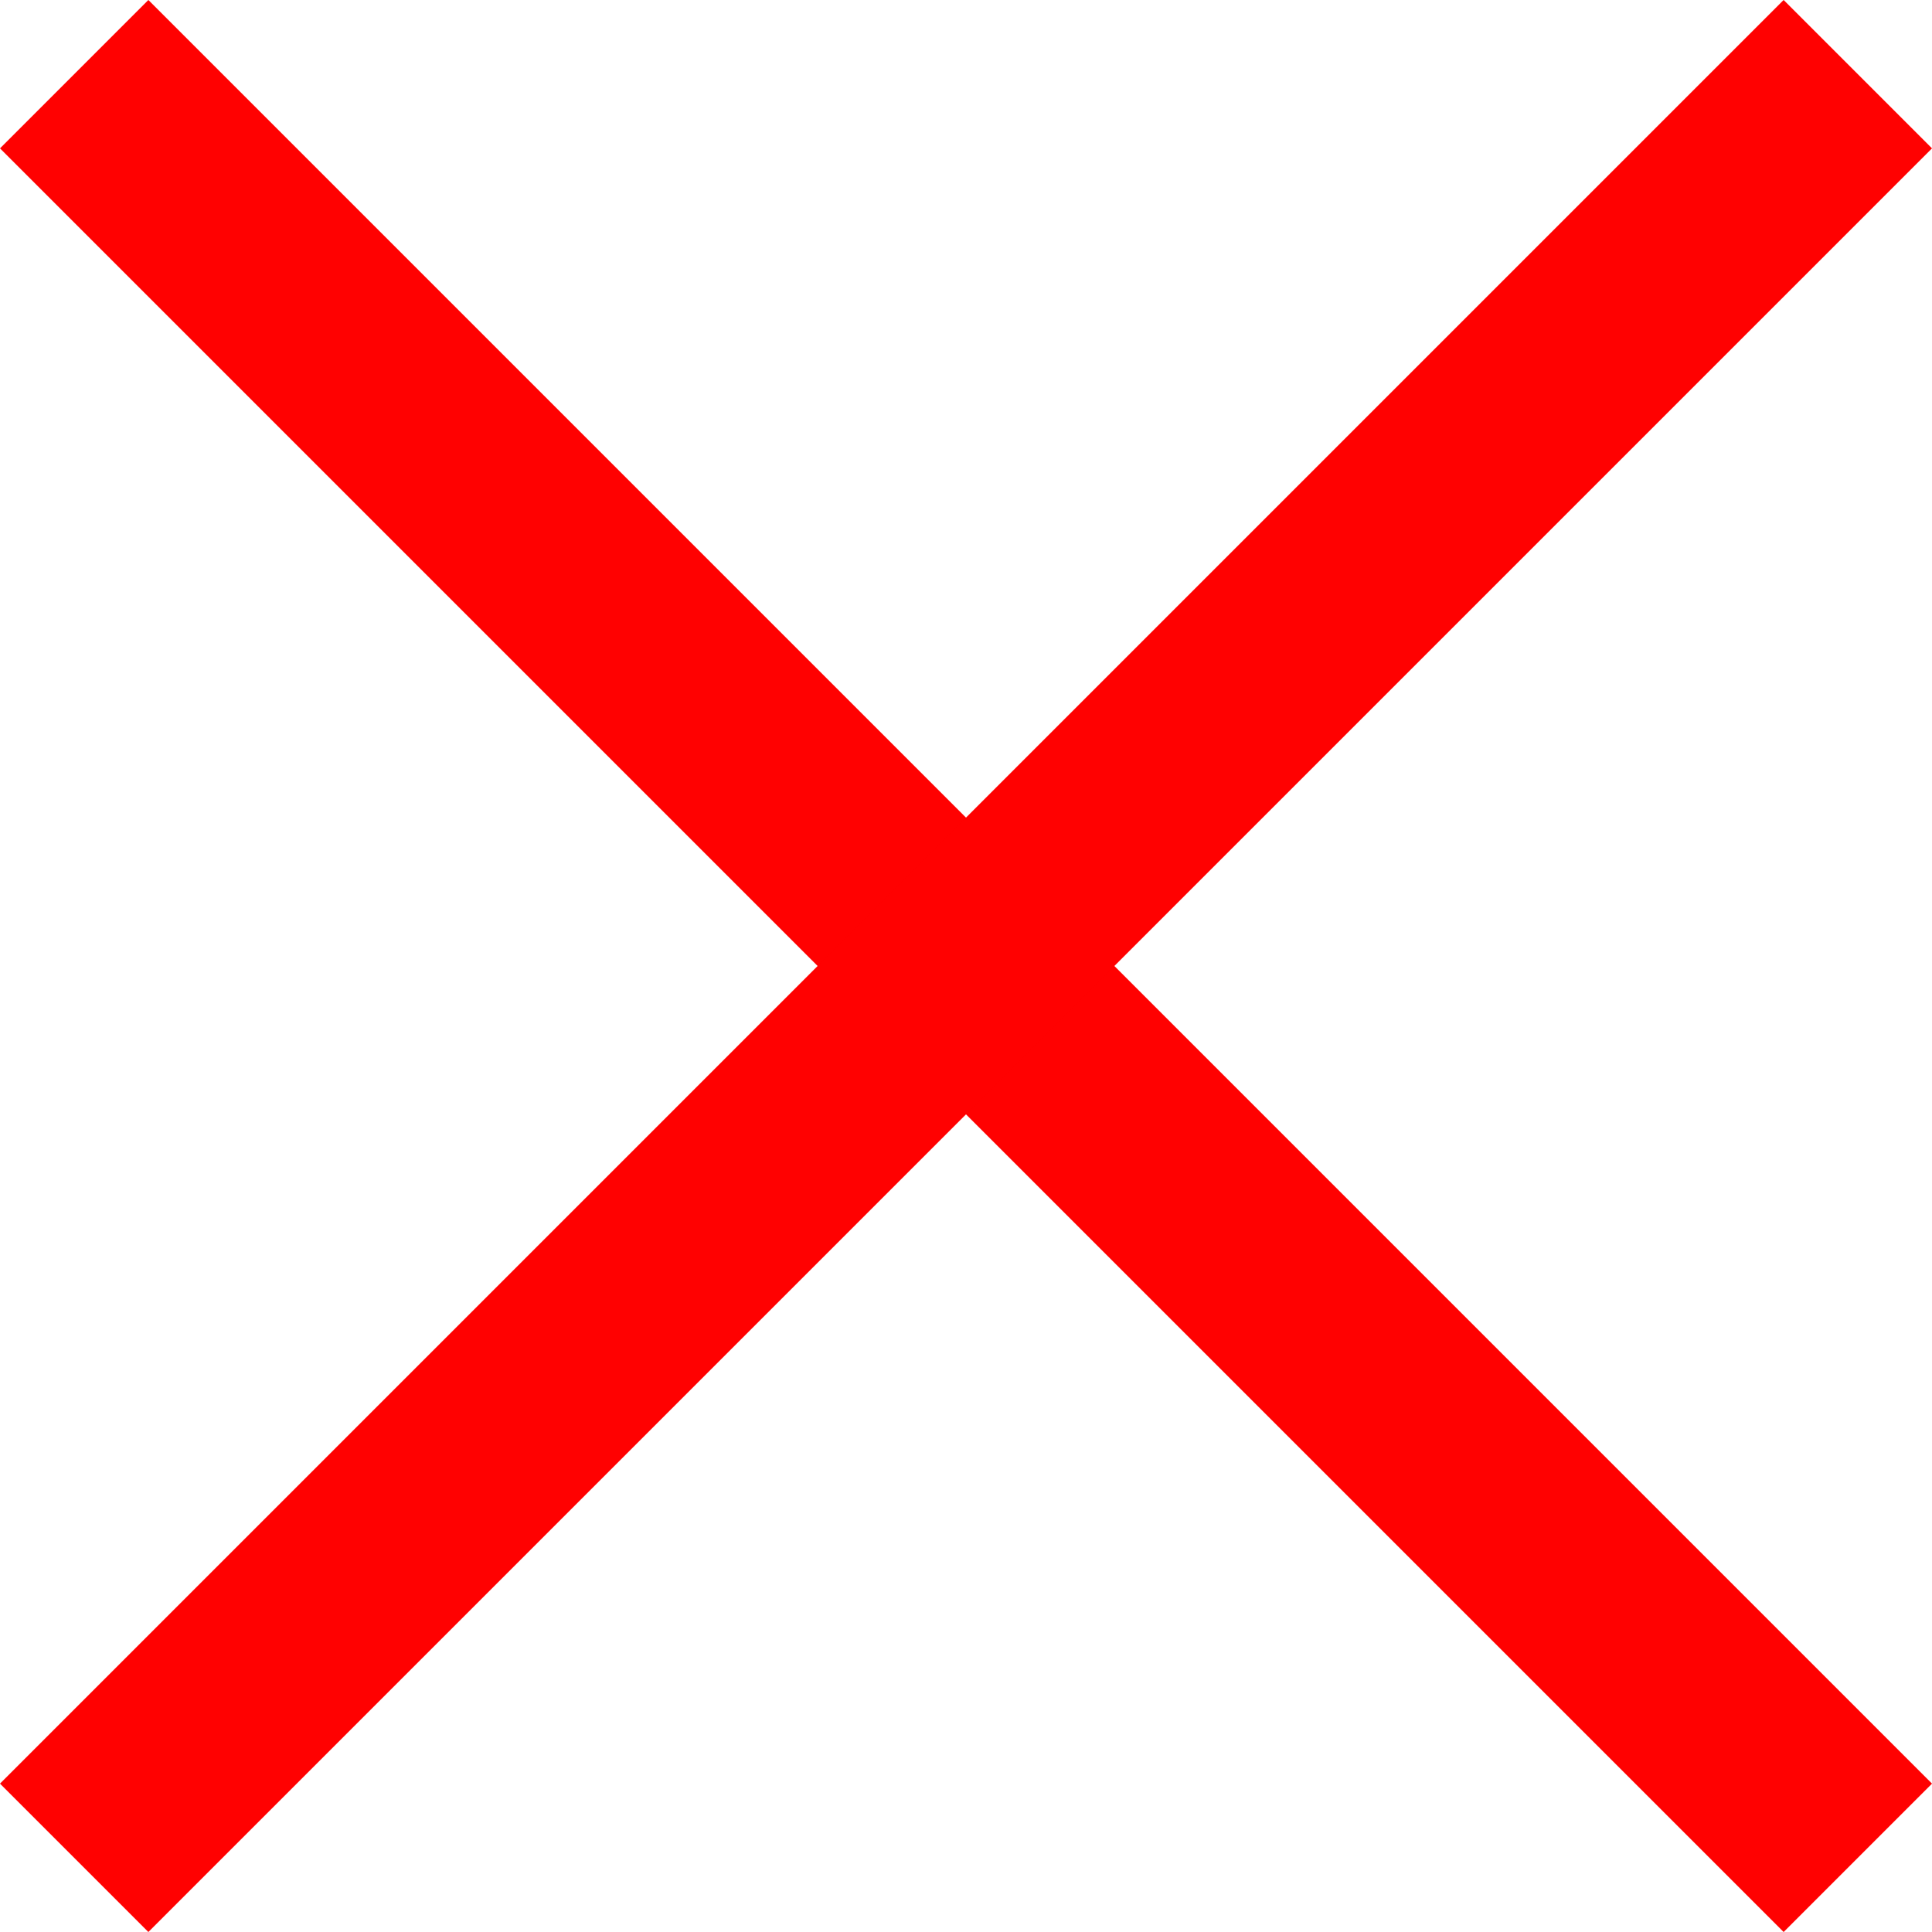
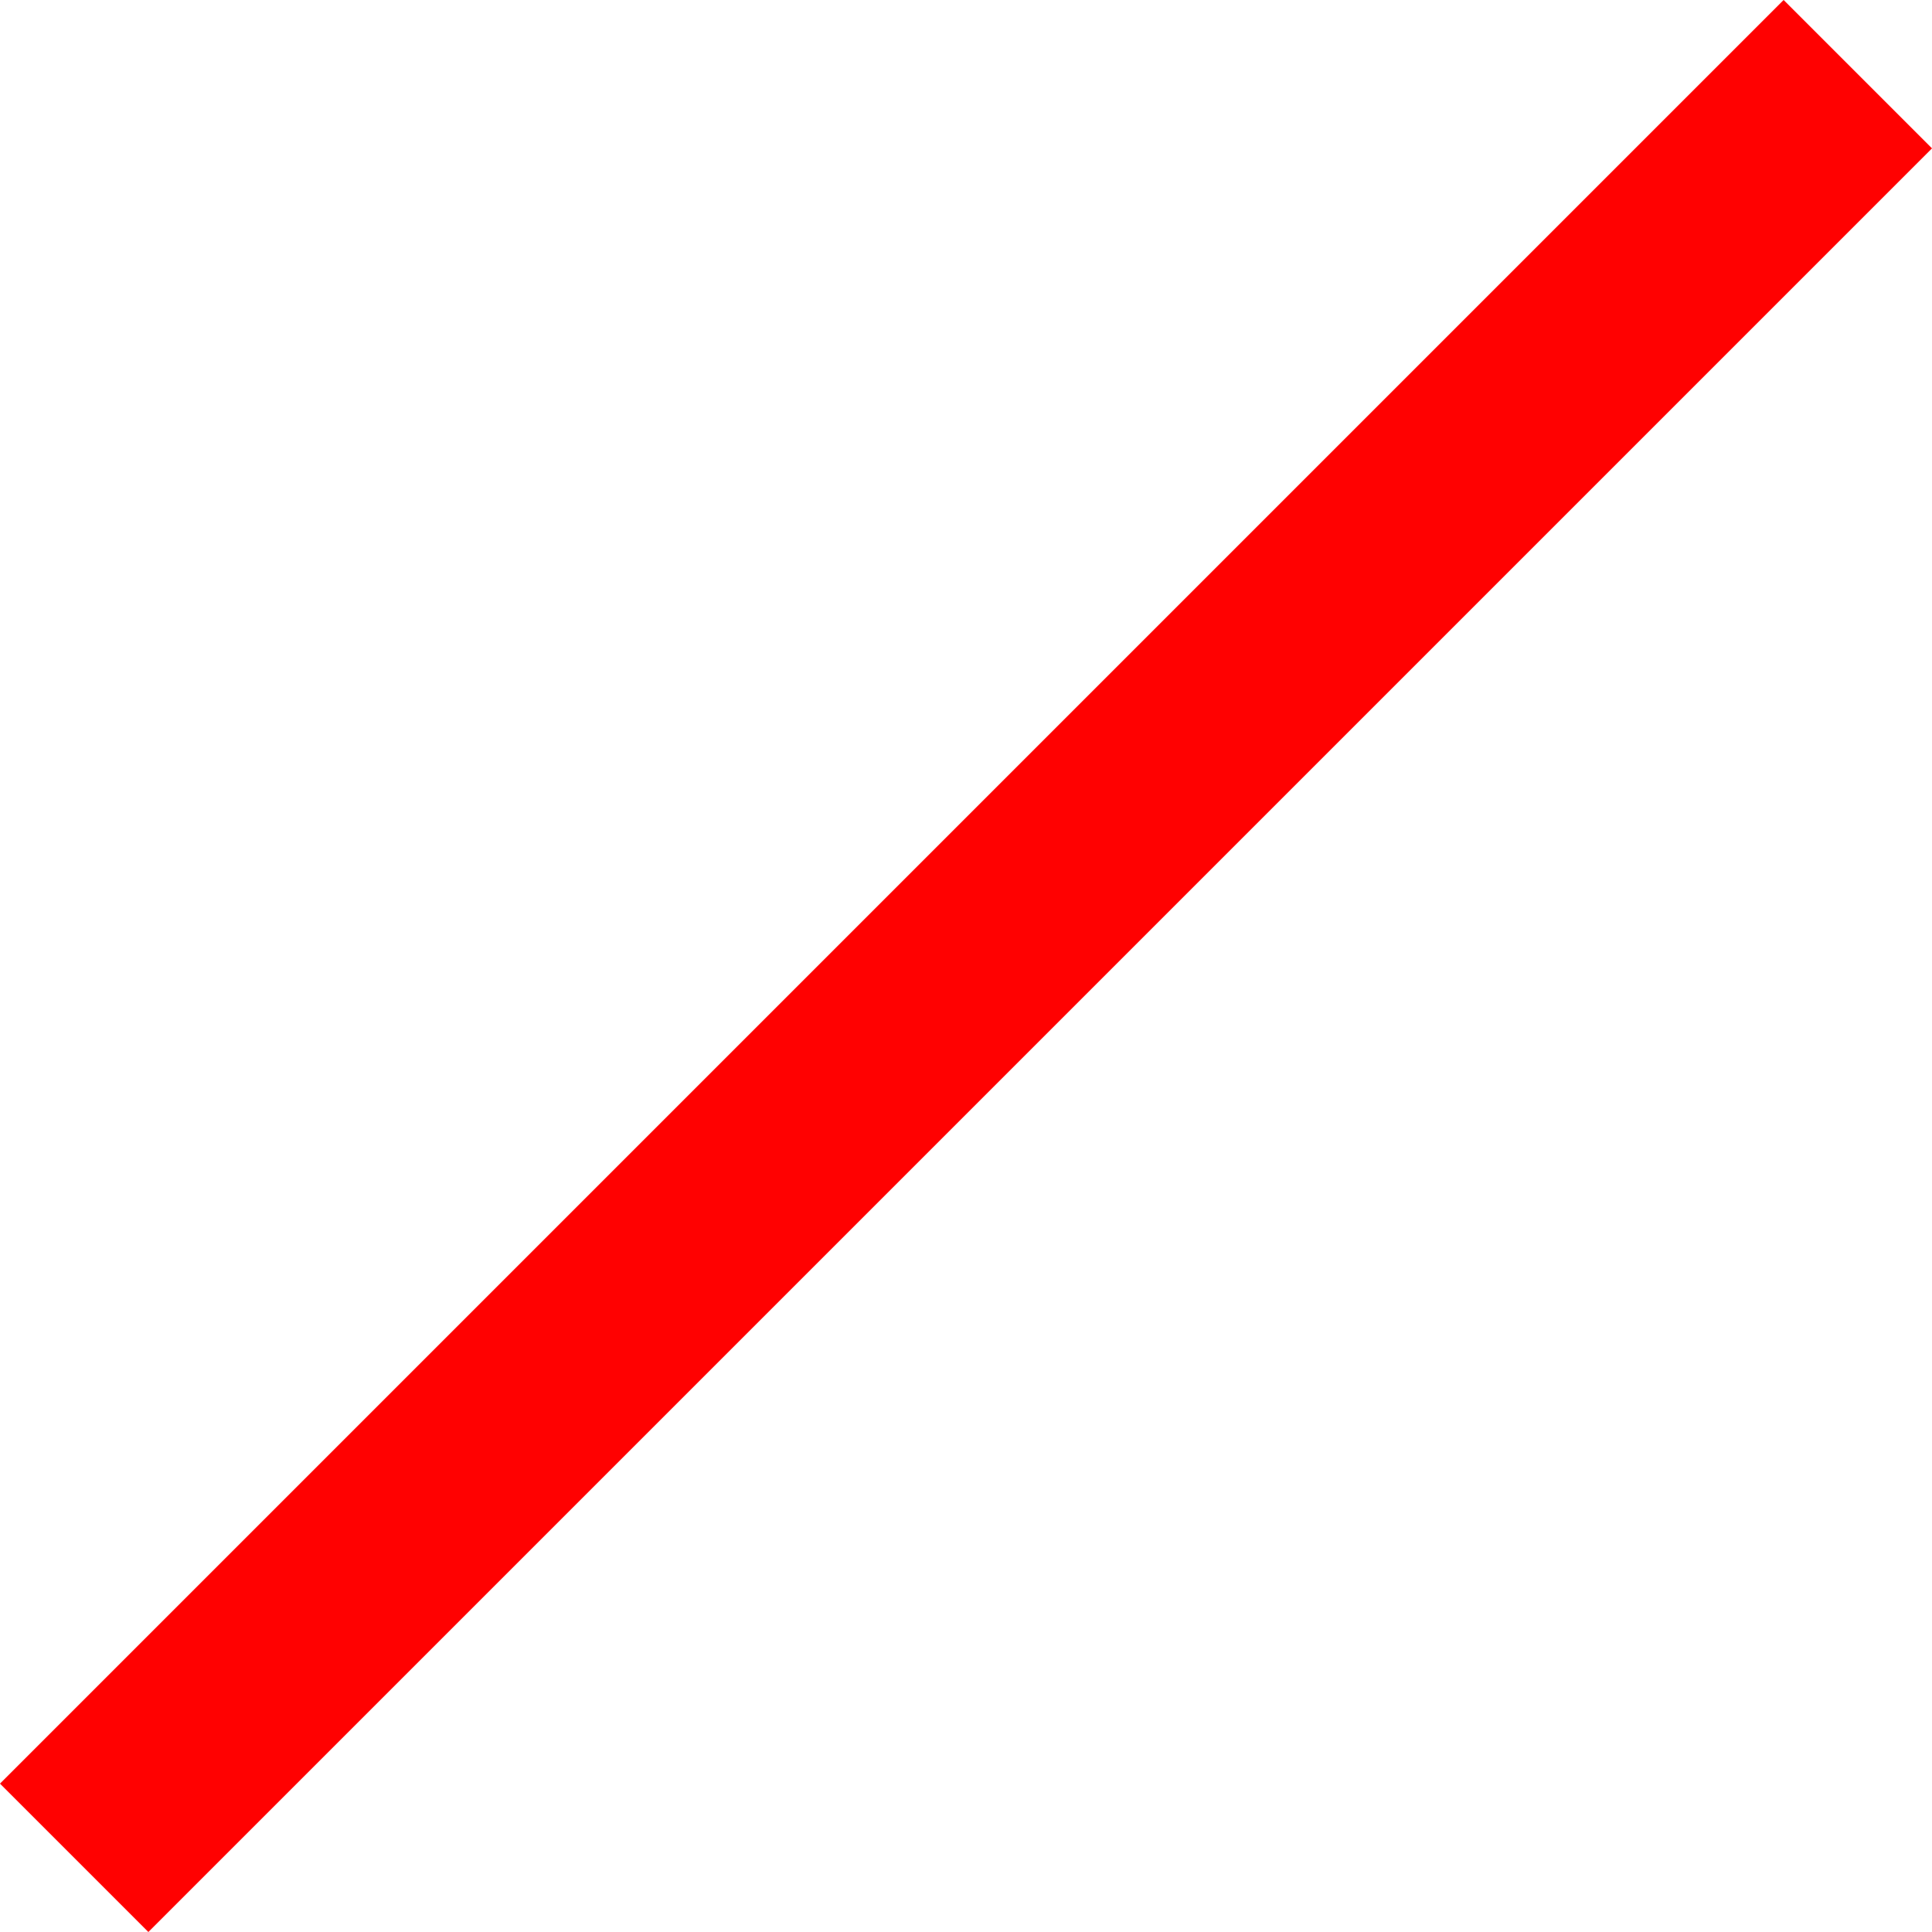
<svg xmlns="http://www.w3.org/2000/svg" width="18.414" height="18.414" viewBox="0 0 18.414 18.414">
  <g transform="translate(-250.293 -3731.793)">
-     <line x2="17" y2="17" transform="translate(251 3732.5)" fill="none" stroke="#ff0101" stroke-width="2" />
    <line y1="17" x2="17" transform="translate(251 3732.5)" fill="none" stroke="#ff0101" stroke-width="2" />
  </g>
</svg>